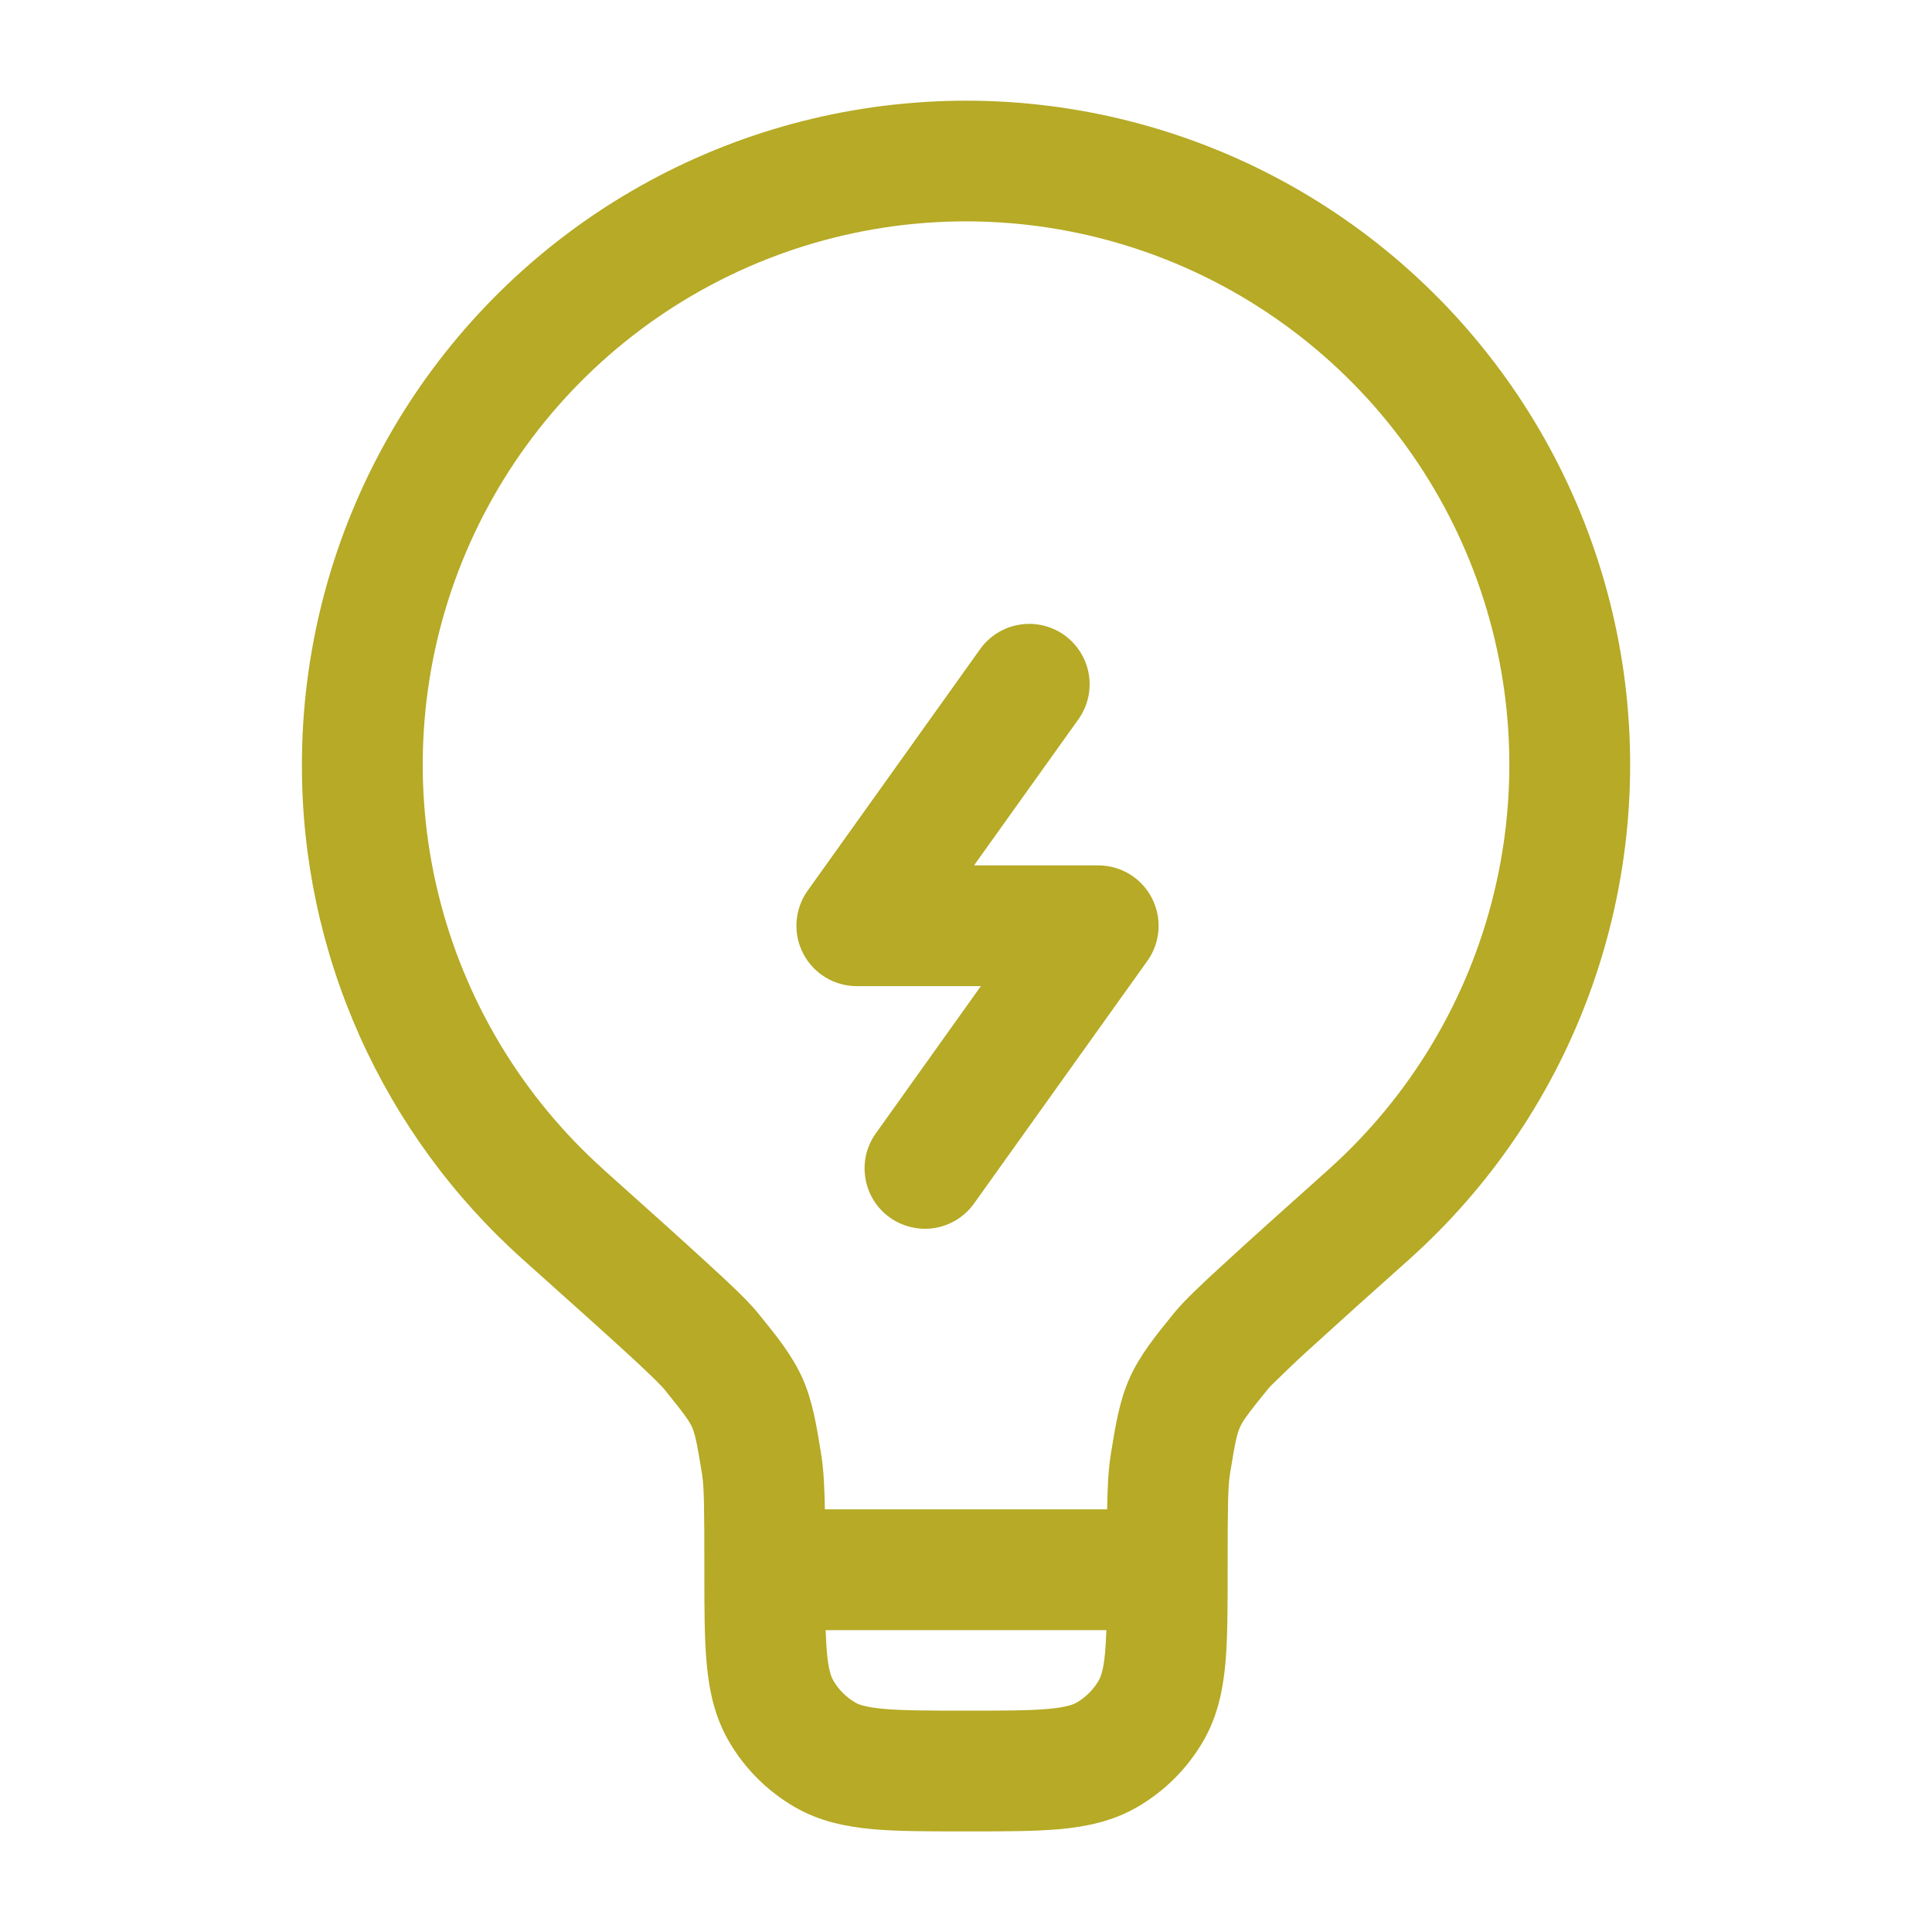
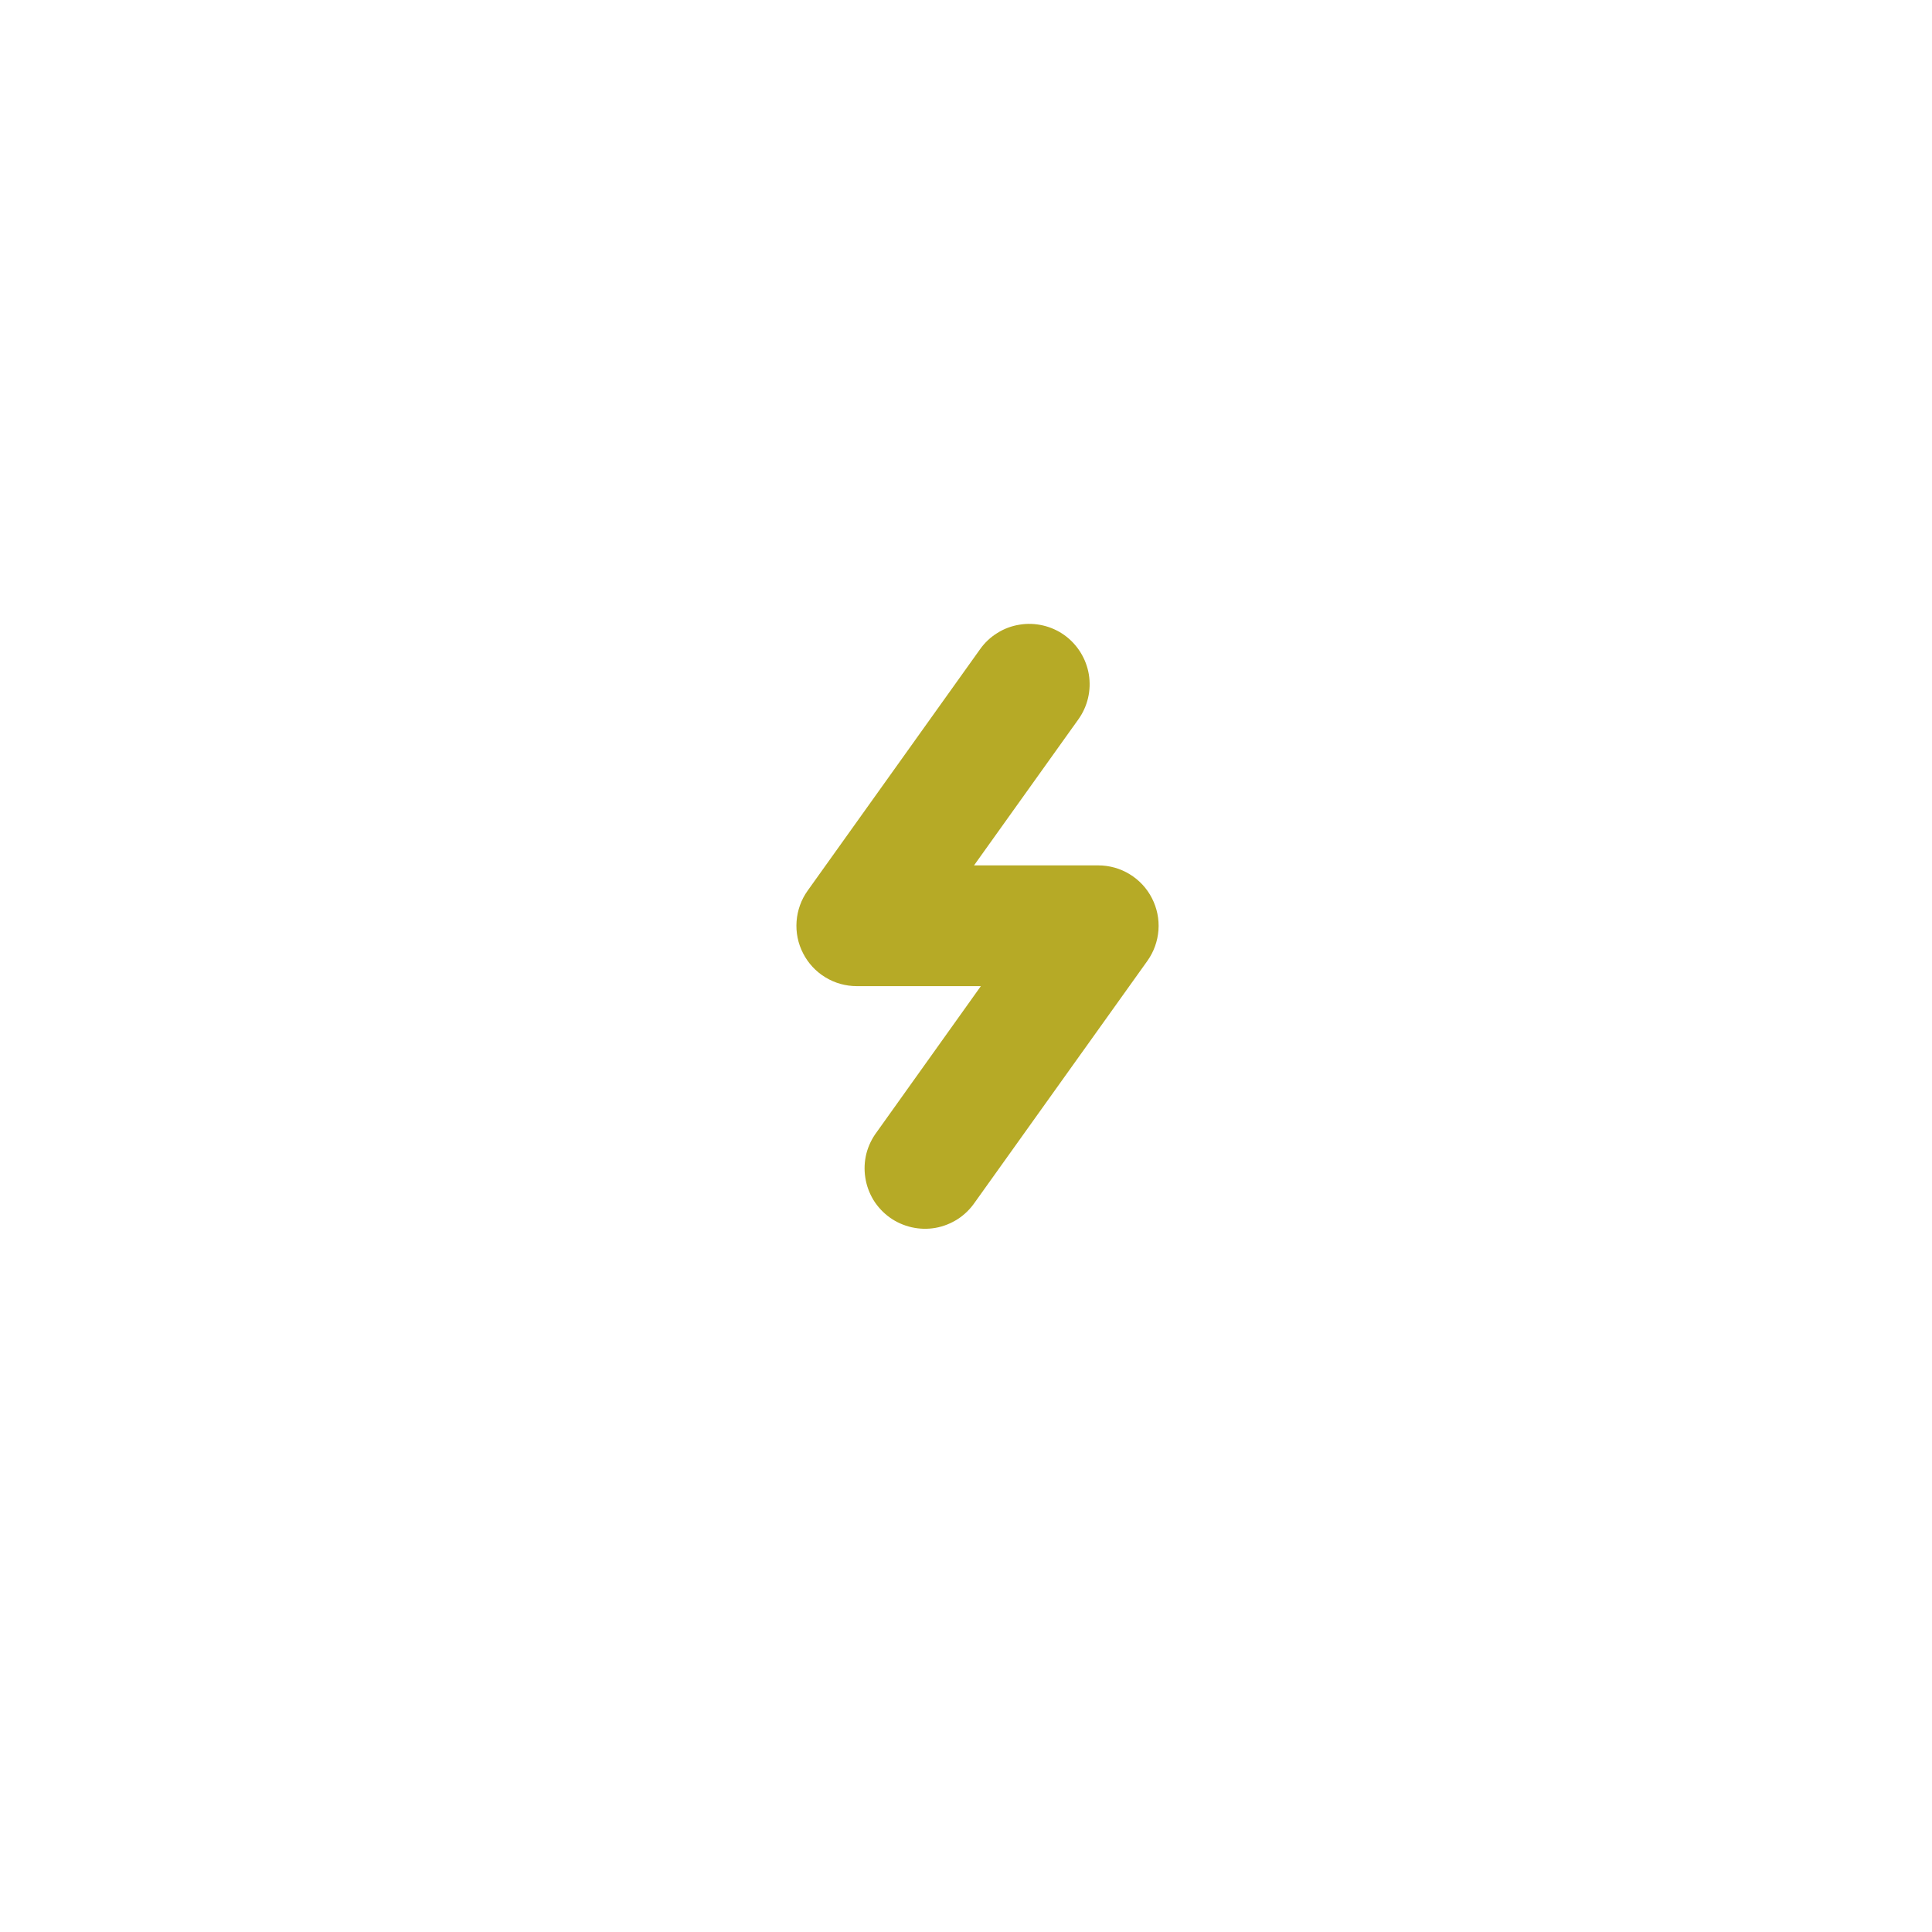
<svg xmlns="http://www.w3.org/2000/svg" width="26" height="26" viewBox="0 0 26 26" fill="none">
-   <path fill-rule="evenodd" clip-rule="evenodd" d="M13 2.979C11.519 2.979 10.074 3.429 8.854 4.269C7.635 5.109 6.699 6.299 6.17 7.682C5.642 9.065 5.546 10.576 5.895 12.015C6.244 13.454 7.022 14.754 8.125 15.741L8.128 15.745C8.732 16.286 9.19 16.695 9.517 16.997C9.826 17.278 10.07 17.51 10.198 17.668L10.211 17.684C10.452 17.98 10.66 18.238 10.799 18.547C10.936 18.854 10.988 19.183 11.049 19.558L11.052 19.58C11.084 19.773 11.095 20.009 11.101 20.312H14.899C14.905 20.009 14.916 19.773 14.948 19.58L14.951 19.558C15.012 19.183 15.064 18.854 15.201 18.547C15.34 18.238 15.548 17.98 15.789 17.684L15.802 17.668C15.93 17.51 16.174 17.278 16.483 16.997C16.81 16.695 17.268 16.286 17.872 15.745L17.876 15.741C18.98 14.753 19.757 13.454 20.106 12.015C20.455 10.576 20.359 9.065 19.831 7.682C19.302 6.298 18.366 5.108 17.146 4.269C15.927 3.429 14.481 2.979 13 2.979ZM14.889 21.938H11.111C11.115 22.049 11.121 22.149 11.128 22.238C11.15 22.481 11.188 22.57 11.214 22.615C11.285 22.738 11.387 22.84 11.51 22.912C11.554 22.938 11.644 22.974 11.887 22.997C12.142 23.02 12.479 23.021 13 23.021C13.521 23.021 13.858 23.021 14.113 22.997C14.356 22.975 14.445 22.938 14.49 22.912C14.613 22.84 14.715 22.738 14.786 22.615C14.812 22.571 14.85 22.481 14.872 22.238C14.879 22.149 14.885 22.049 14.889 21.938ZM4.063 10.292C4.063 8.801 4.436 7.334 5.147 6.024C5.859 4.715 6.887 3.604 8.138 2.793C9.389 1.982 10.823 1.497 12.309 1.382C13.795 1.266 15.287 1.525 16.648 2.133C18.009 2.742 19.196 3.681 20.101 4.865C21.006 6.049 21.601 7.441 21.831 8.914C22.061 10.387 21.918 11.894 21.417 13.298C20.916 14.702 20.071 15.958 18.96 16.952C18.498 17.363 18.038 17.777 17.58 18.194C17.419 18.342 17.26 18.494 17.104 18.648L17.065 18.691C16.783 19.038 16.721 19.128 16.686 19.21C16.649 19.291 16.623 19.396 16.552 19.838C16.524 20.012 16.521 20.311 16.521 21.125V21.16C16.521 21.636 16.521 22.048 16.491 22.384C16.458 22.741 16.387 23.095 16.195 23.427C15.981 23.798 15.673 24.106 15.302 24.32C14.97 24.512 14.616 24.583 14.26 24.616C13.922 24.646 13.511 24.646 13.036 24.646H12.965C12.489 24.646 12.077 24.646 11.741 24.616C11.384 24.583 11.03 24.512 10.698 24.32C10.327 24.106 10.019 23.798 9.805 23.427C9.614 23.095 9.542 22.741 9.51 22.385C9.479 22.047 9.479 21.636 9.479 21.161V21.125C9.479 20.312 9.476 20.012 9.448 19.838C9.377 19.396 9.35 19.291 9.315 19.21C9.279 19.128 9.217 19.038 8.935 18.69L8.925 18.679L8.896 18.648L8.791 18.542C8.669 18.424 8.545 18.308 8.42 18.194C8.1 17.901 7.648 17.497 7.04 16.952C6.102 16.114 5.352 15.088 4.839 13.94C4.326 12.792 4.061 11.549 4.063 10.292Z" fill="#B6AA26" />
  <path fill-rule="evenodd" clip-rule="evenodd" d="M14.324 8.547C14.499 8.673 14.617 8.863 14.653 9.075C14.688 9.288 14.638 9.505 14.512 9.681L13.108 11.646H14.78C14.929 11.646 15.076 11.687 15.203 11.765C15.331 11.843 15.434 11.954 15.502 12.087C15.57 12.22 15.601 12.368 15.59 12.517C15.579 12.666 15.528 12.809 15.441 12.931L13.119 16.181C13.058 16.27 12.98 16.347 12.889 16.406C12.798 16.464 12.697 16.505 12.59 16.524C12.483 16.543 12.374 16.54 12.268 16.516C12.163 16.492 12.063 16.448 11.975 16.385C11.887 16.322 11.812 16.242 11.755 16.15C11.699 16.057 11.661 15.955 11.645 15.848C11.628 15.741 11.633 15.631 11.659 15.526C11.686 15.421 11.733 15.323 11.798 15.236L13.2 13.271H11.53C11.381 13.271 11.234 13.23 11.107 13.152C10.979 13.074 10.876 12.963 10.808 12.83C10.739 12.697 10.709 12.548 10.72 12.399C10.731 12.251 10.782 12.107 10.869 11.986L13.19 8.736C13.252 8.649 13.33 8.575 13.421 8.519C13.511 8.462 13.612 8.424 13.718 8.407C13.823 8.389 13.931 8.393 14.035 8.417C14.139 8.441 14.237 8.485 14.324 8.547Z" fill="#B6AA26" />
</svg>